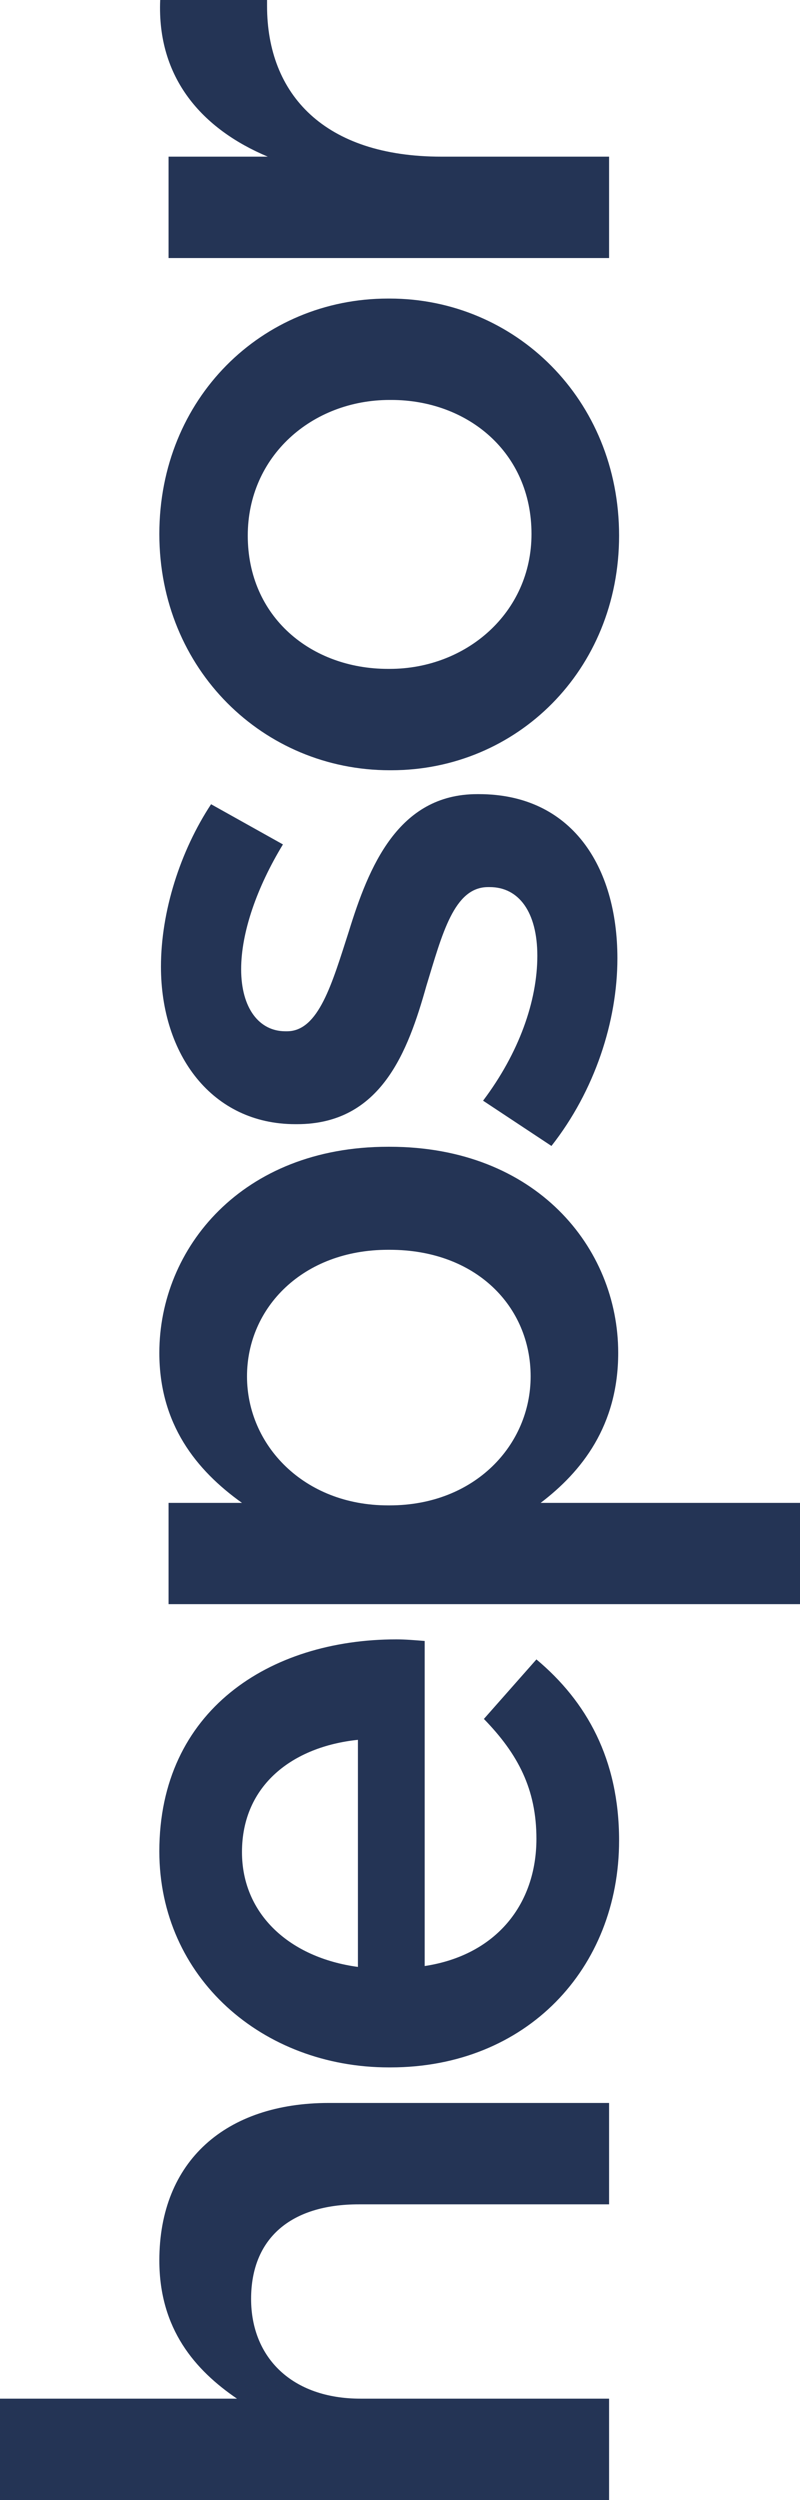
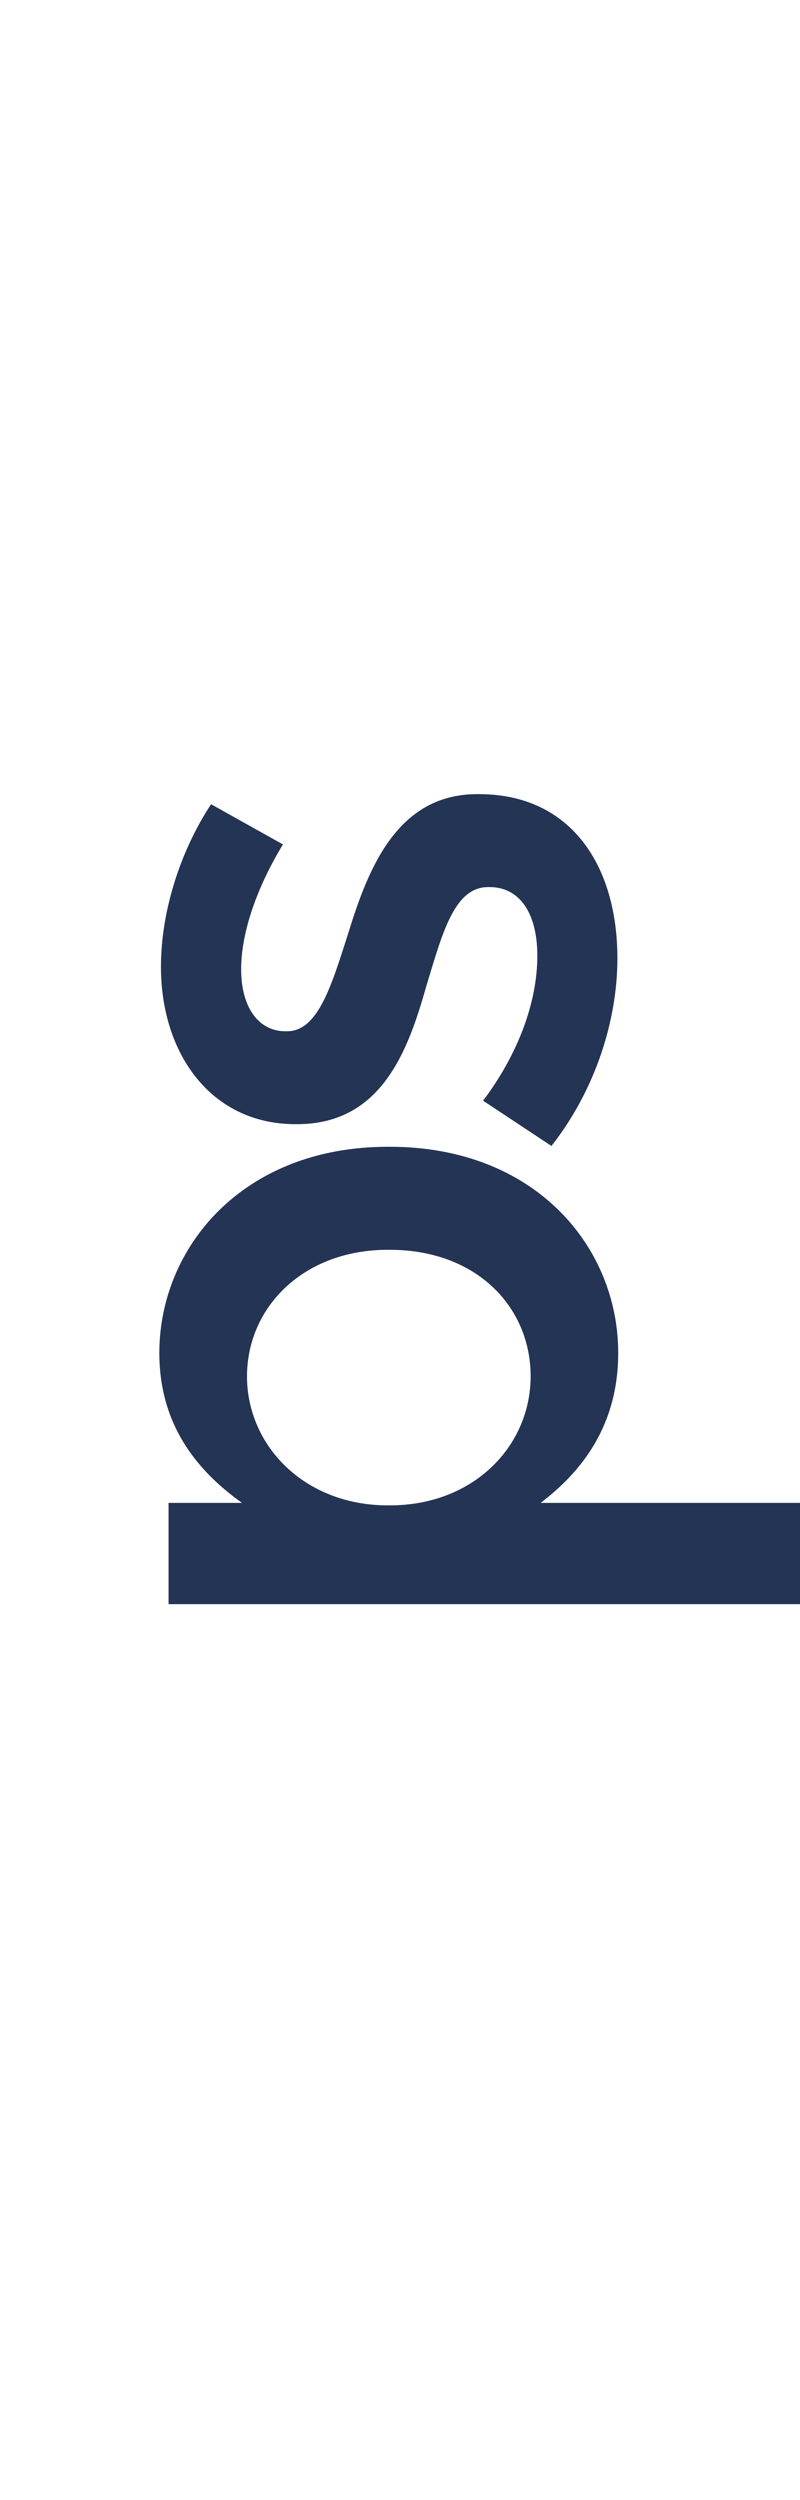
<svg xmlns="http://www.w3.org/2000/svg" width="186px" height="581px" viewBox="0 0 186 581" version="1.1">
  <title>79FF5FBB-A5E6-4787-A74A-0EA01802B378</title>
  <g id="Page-2" stroke="none" stroke-width="1" fill="none" fill-rule="evenodd">
    <g id="Avaleht-" transform="translate(-39, -86)" fill="#243455">
      <g id="Group-20" transform="translate(0, 86)">
        <g id="Group-32" transform="translate(132, 290.5) rotate(-90) translate(-132, -290.5) translate(-158.5, 197.5)">
          <g id="Group-889" transform="translate(-0, 0)">
-             <path d="M0,0 L23.563,0 L23.563,55.097 C30.178,45.389 39.708,37.045 55.677,37.045 C78.842,37.045 92.282,52.566 92.282,76.433 L92.282,141.613 L68.719,141.613 L68.719,83.409 C68.719,67.518 60.739,58.381 46.739,58.381 C33.111,58.381 23.563,67.883 23.563,83.797 L23.563,141.613 L0,141.613 L0,0 Z" id="Fill-877" />
-             <path d="M176.67,83.216 C175.099,68.082 166.155,56.26 150.574,56.26 C136.164,56.26 126.048,67.318 123.896,83.216 L176.67,83.216 Z M100.544,90.78 L100.544,90.404 C100.544,61.1 121.363,37.044 150.762,37.044 C183.479,37.044 200.017,62.661 200.017,92.148 C200.017,94.28 199.829,96.412 199.647,98.738 L124.101,98.738 C126.628,115.415 138.509,124.718 153.676,124.718 C165.169,124.718 173.357,120.46 181.526,112.502 L195.359,124.718 C185.62,136.358 172.184,143.939 153.294,143.939 C123.504,143.939 100.544,122.387 100.544,90.78 L100.544,90.78 Z" id="Fill-879" />
            <path d="M290.552,90.603 L290.552,90.205 C290.552,70.425 277.11,57.429 261.141,57.429 C245.184,57.429 231.157,70.607 231.157,90.205 L231.157,90.603 C231.157,110.383 245.184,123.373 261.141,123.373 C277.298,123.373 290.552,110.77 290.552,90.603 L290.552,90.603 Z M208.203,39.189 L231.738,39.189 L231.738,56.26 C239.349,45.589 250.052,37.045 266.601,37.045 C290.928,37.045 314.497,56.26 314.497,90.205 L314.497,90.603 C314.497,124.536 291.137,143.734 266.601,143.734 C249.658,143.734 238.963,135.212 231.738,125.699 L231.738,186 L208.203,186 L208.203,39.189 Z" id="Fill-881" />
            <path d="M314.684,128.212 L325.205,112.314 C336.283,120.659 348.347,124.929 358.878,124.929 C368.99,124.929 374.841,120.659 374.841,113.865 L374.841,113.471 C374.841,105.537 363.922,102.813 351.854,99.124 C336.688,94.856 319.746,88.643 319.746,69.057 L319.746,68.669 C319.746,49.265 335.902,37.421 356.345,37.421 C369.188,37.421 383.205,41.902 394.101,49.073 L384.759,65.785 C374.841,59.754 364.332,56.067 355.764,56.067 C346.61,56.067 341.338,60.319 341.338,66.332 L341.338,66.742 C341.338,74.096 352.445,77.202 364.52,81.095 C379.509,85.724 396.447,92.542 396.447,110.947 L396.447,111.339 C396.447,132.875 379.697,143.546 358.286,143.546 C343.679,143.546 327.522,138.301 314.684,128.212" id="Fill-883" />
-             <path d="M488.052,90.979 L488.052,90.603 C488.052,72.562 475.004,57.605 456.53,57.605 C437.618,57.605 425.554,72.345 425.554,90.204 L425.554,90.603 C425.554,108.427 438.608,123.573 456.9,123.573 C475.971,123.573 488.052,108.621 488.052,90.979 M401.997,90.979 L401.997,90.603 C401.997,61.31 425.36,37.045 456.9,37.045 C488.434,37.045 511.615,60.916 511.615,90.204 L511.615,90.603 C511.615,119.685 488.257,143.939 456.53,143.939 C425.178,143.939 401.997,120.072 401.997,90.979" id="Fill-885" />
-             <path d="M521.031,39.188 L544.594,39.188 L544.594,62.257 C551.021,46.951 562.898,36.47 581,37.245 L581,62.091 L579.623,62.091 C559.009,62.091 544.594,75.453 544.594,102.608 L544.594,141.613 L521.031,141.613 L521.031,39.188 Z" id="Fill-887" />
          </g>
        </g>
      </g>
    </g>
  </g>
</svg>